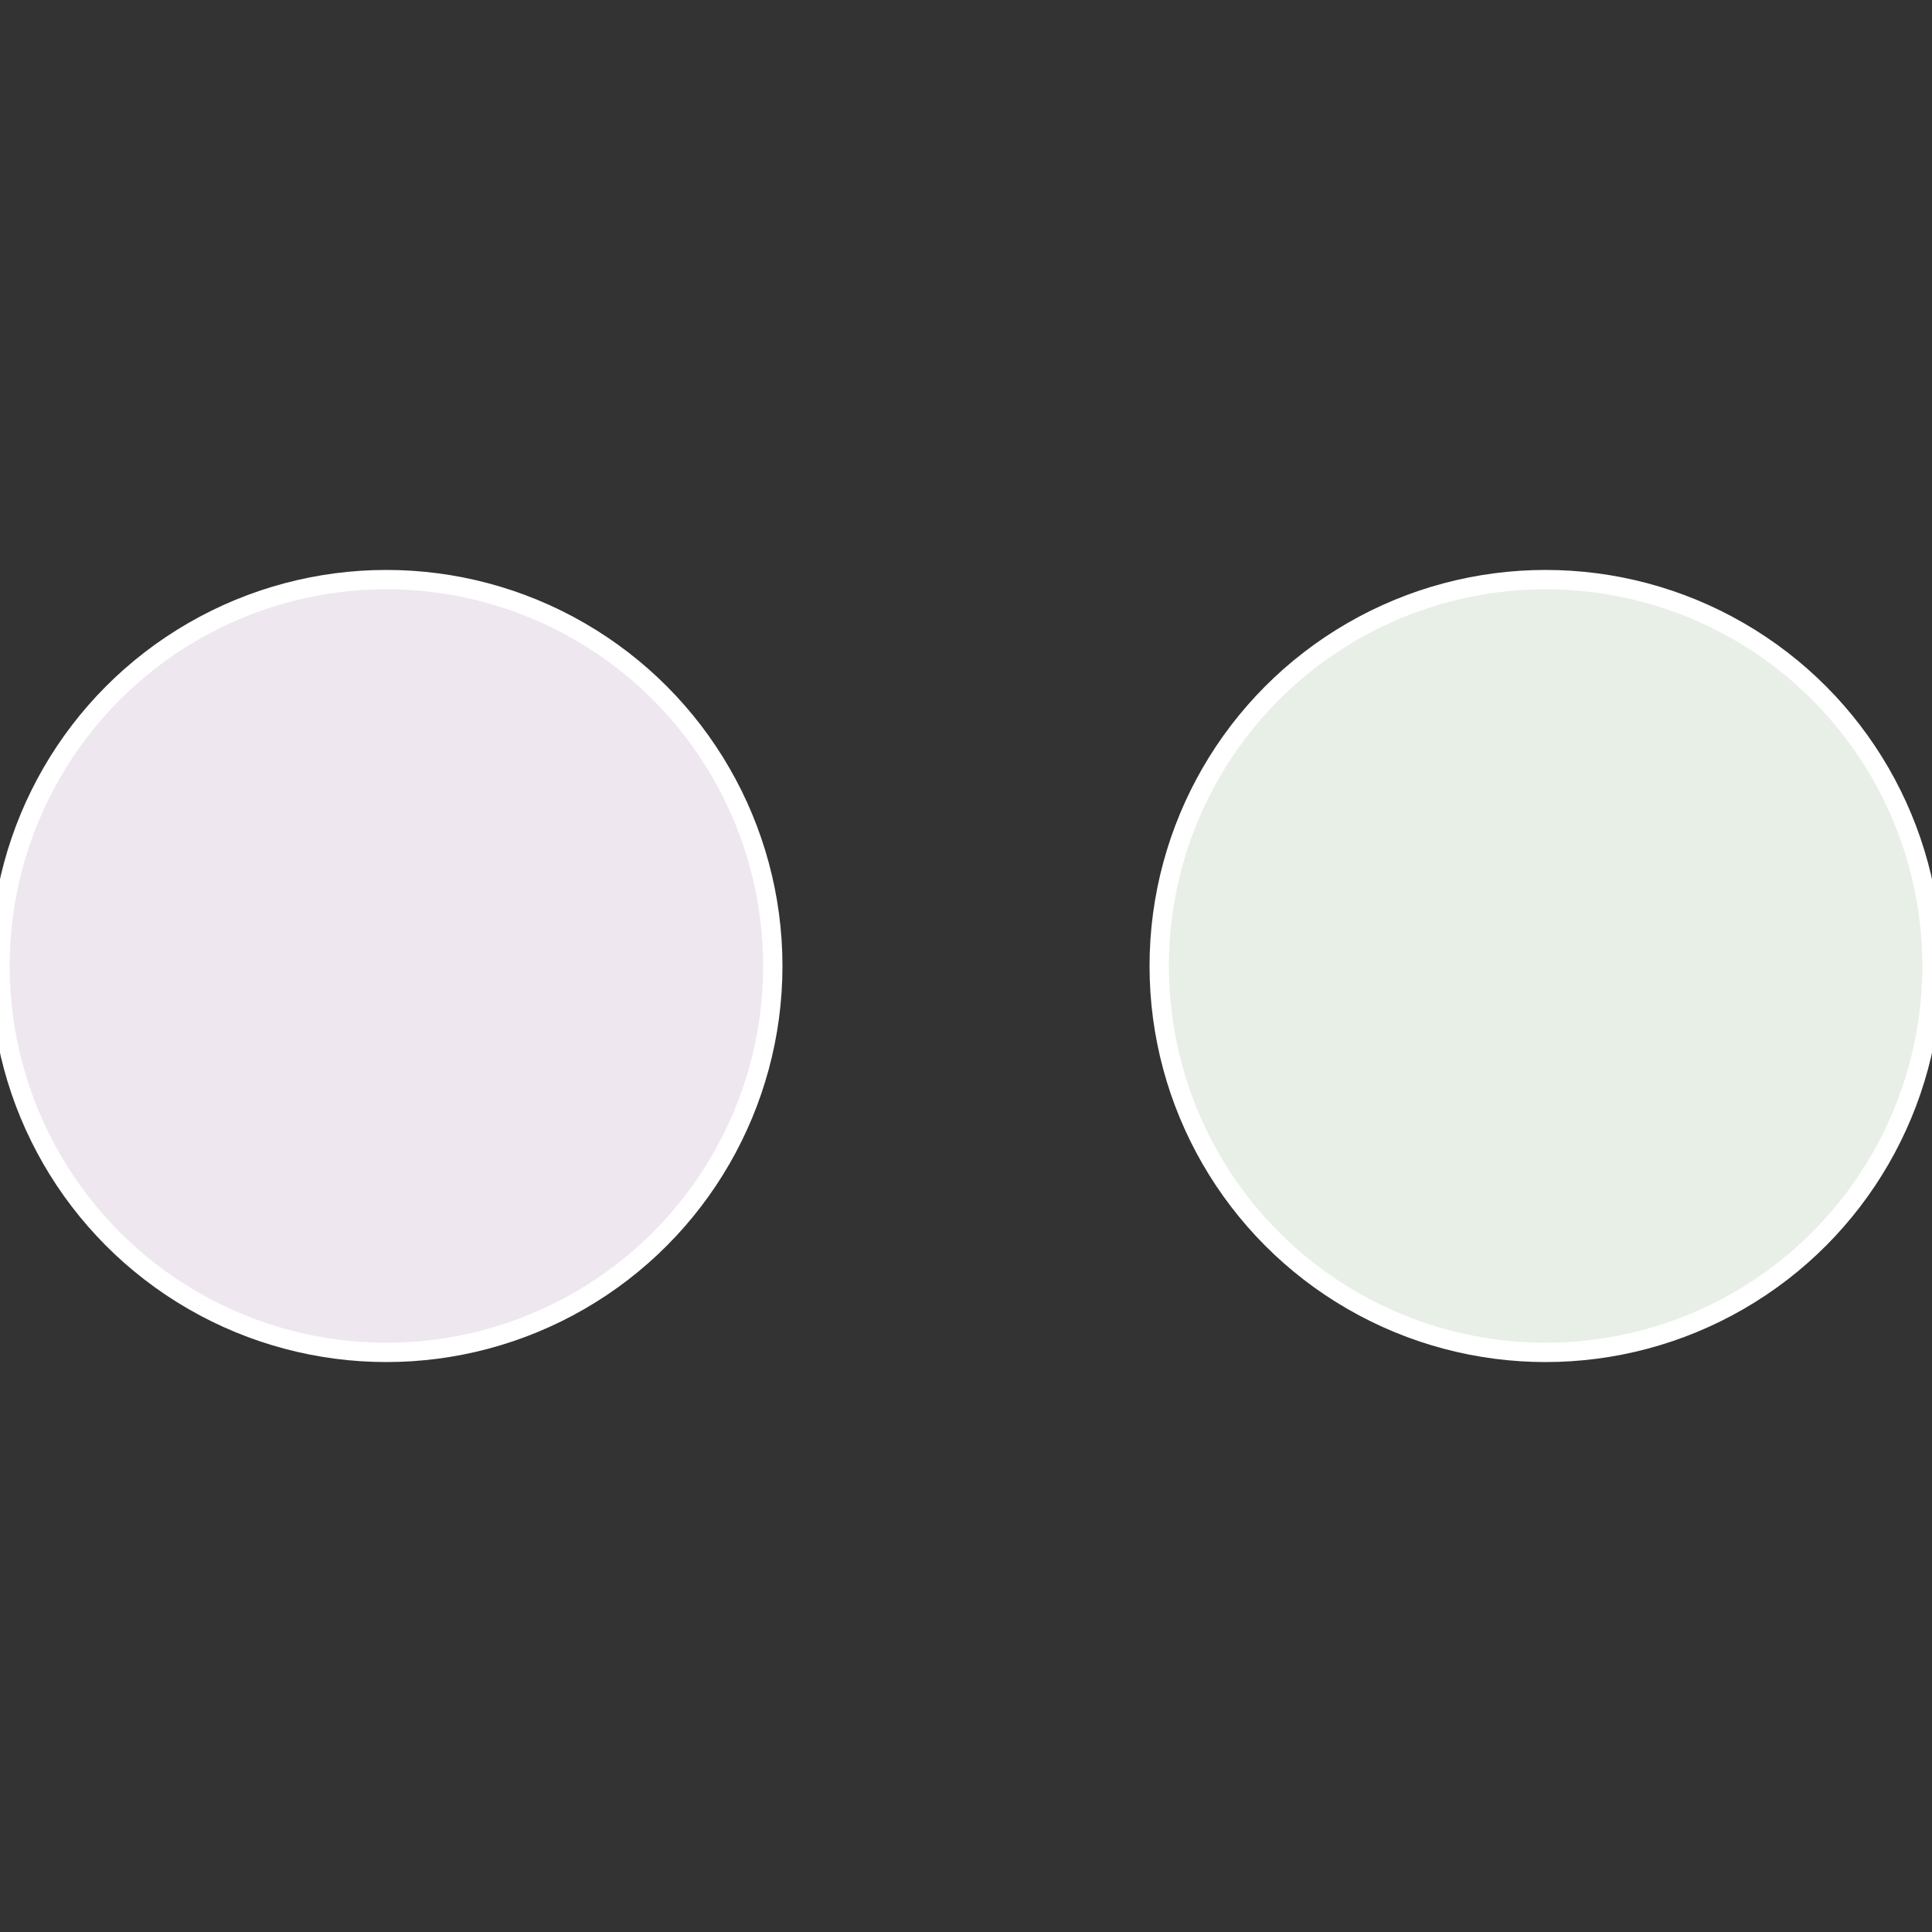
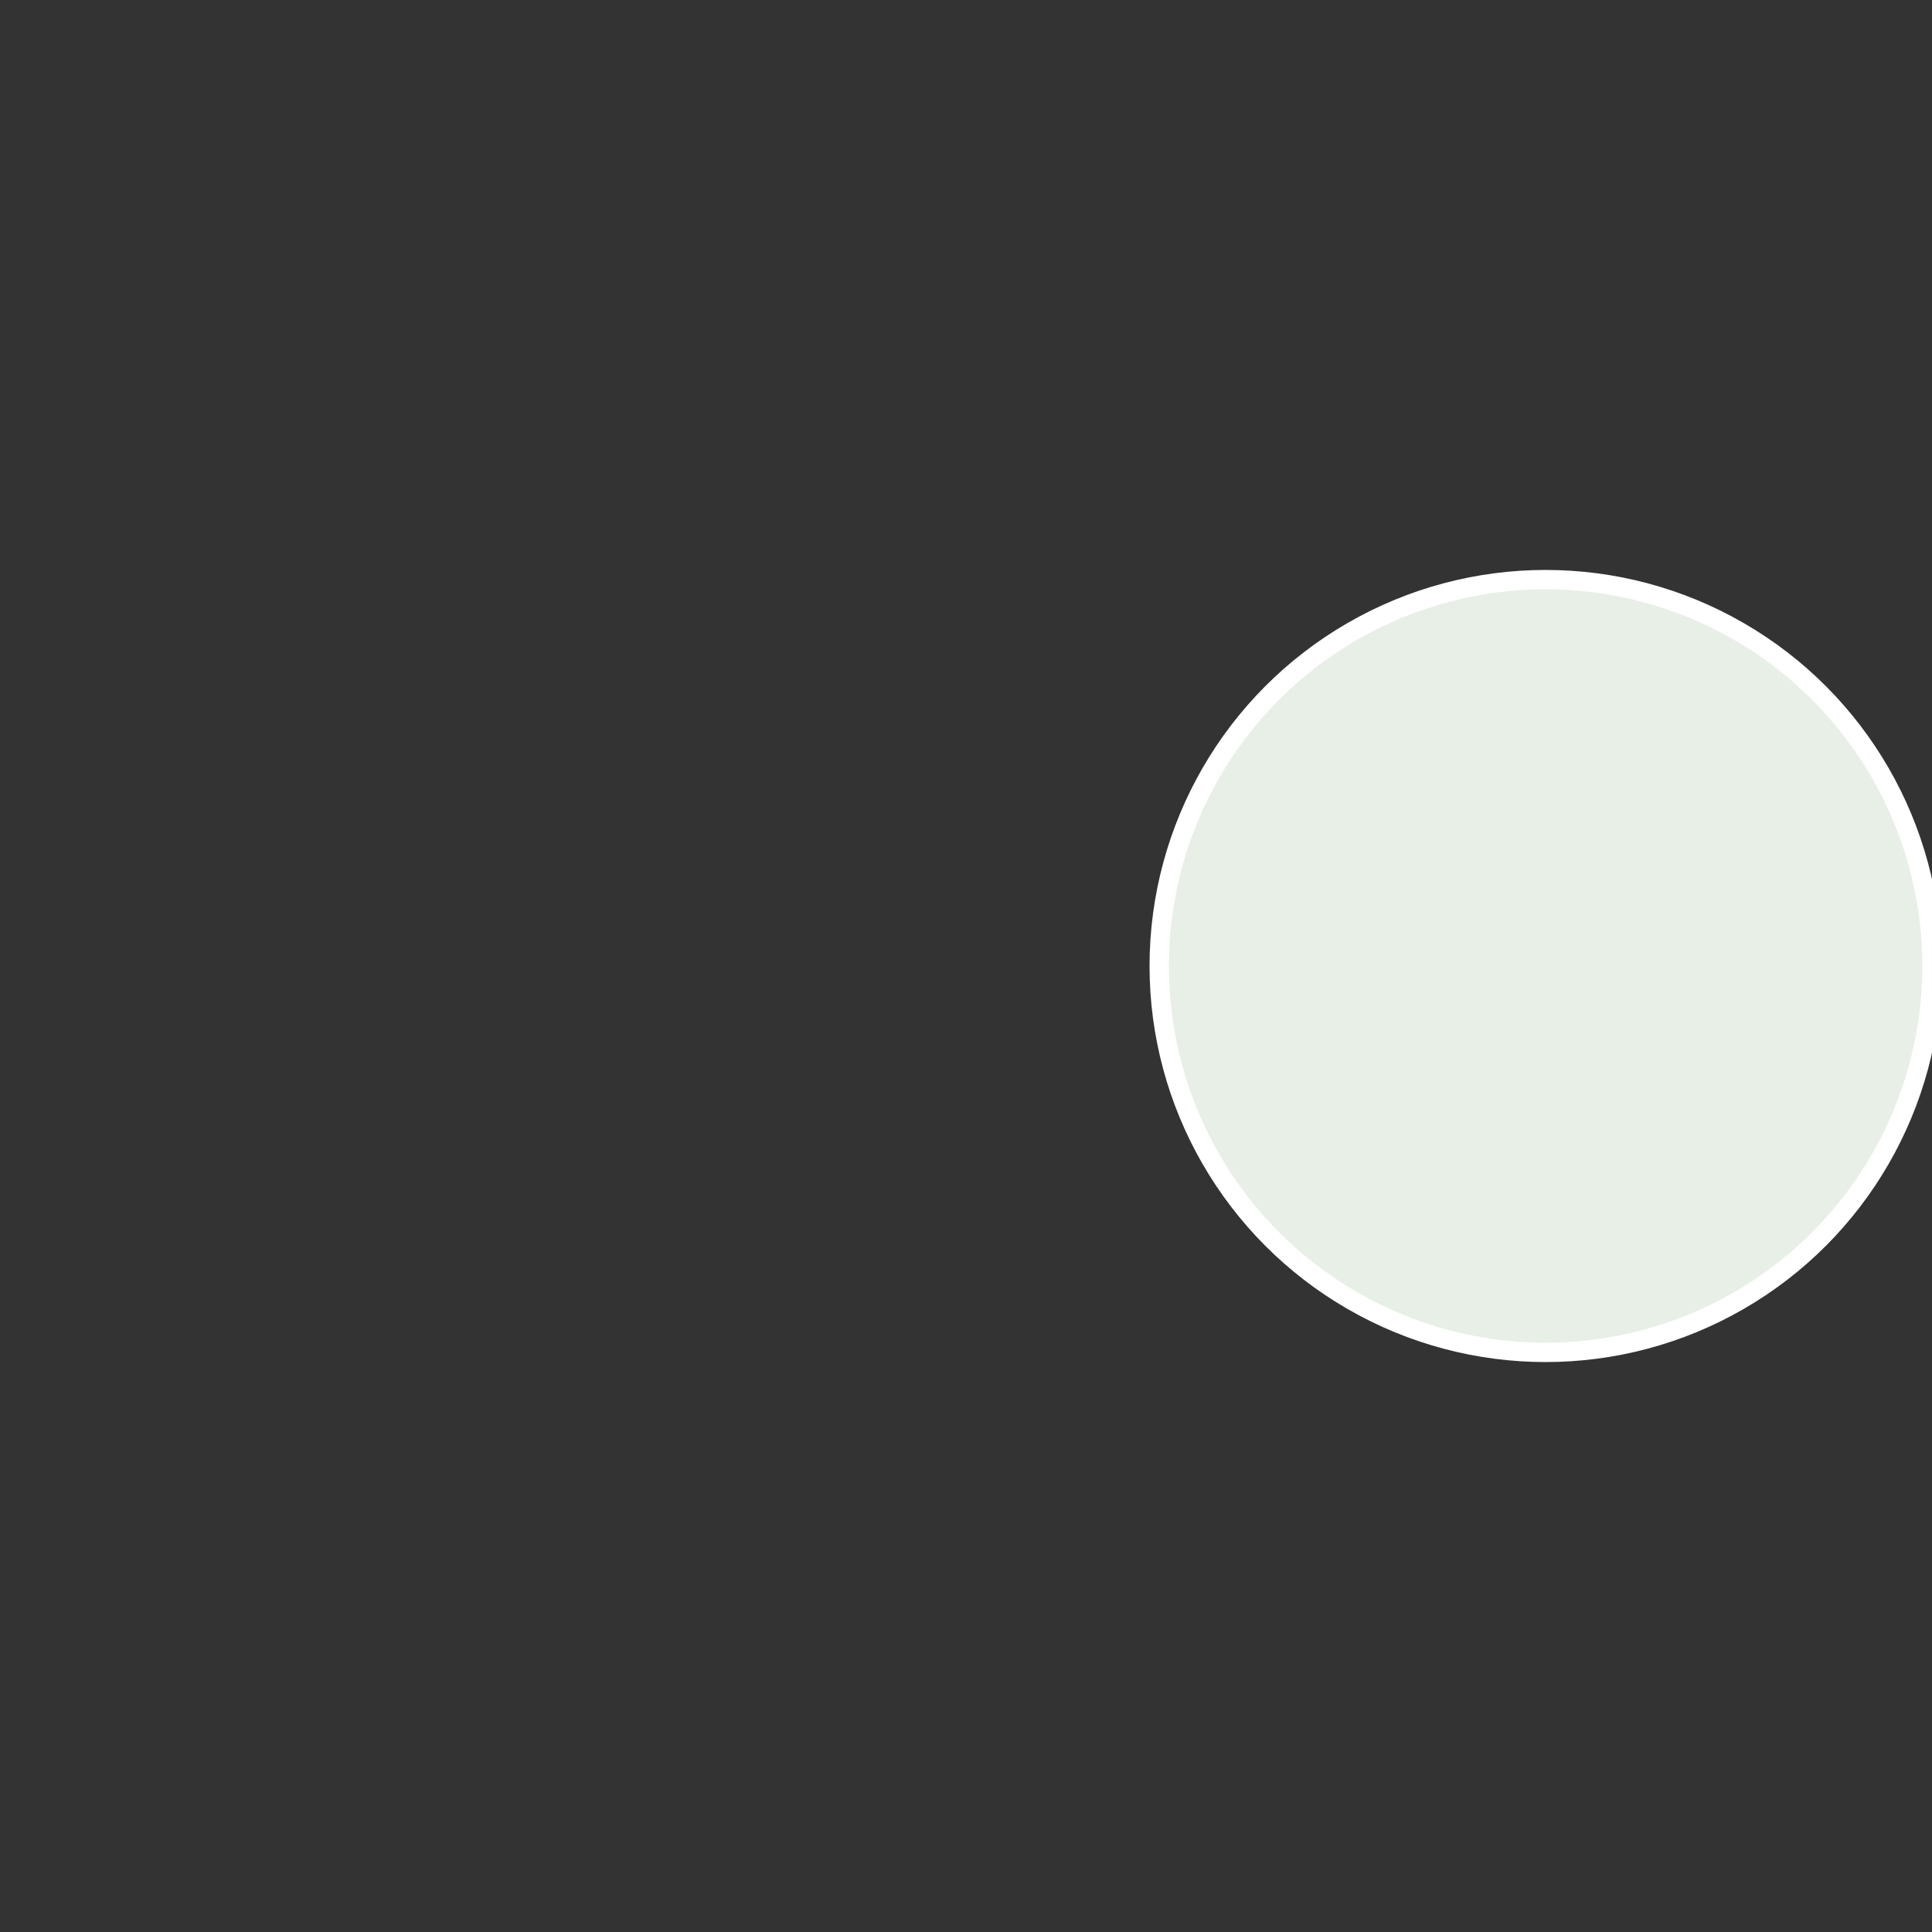
<svg xmlns="http://www.w3.org/2000/svg" width="500" height="500" viewBox="-1 -1 2 2">
  <rect x="-1" y="-1" width="2" height="2" fill="#333333" stroke="none" />
  <circle cx="0.6" cy="0" r="0.4" fill="#e8efe7" stroke="#fff" stroke-width="1%" />
-   <circle cx="-0.6" cy="7.3478807948841E-17" r="0.4" fill="#eee7ef" stroke="#fff" stroke-width="1%" />
</svg>